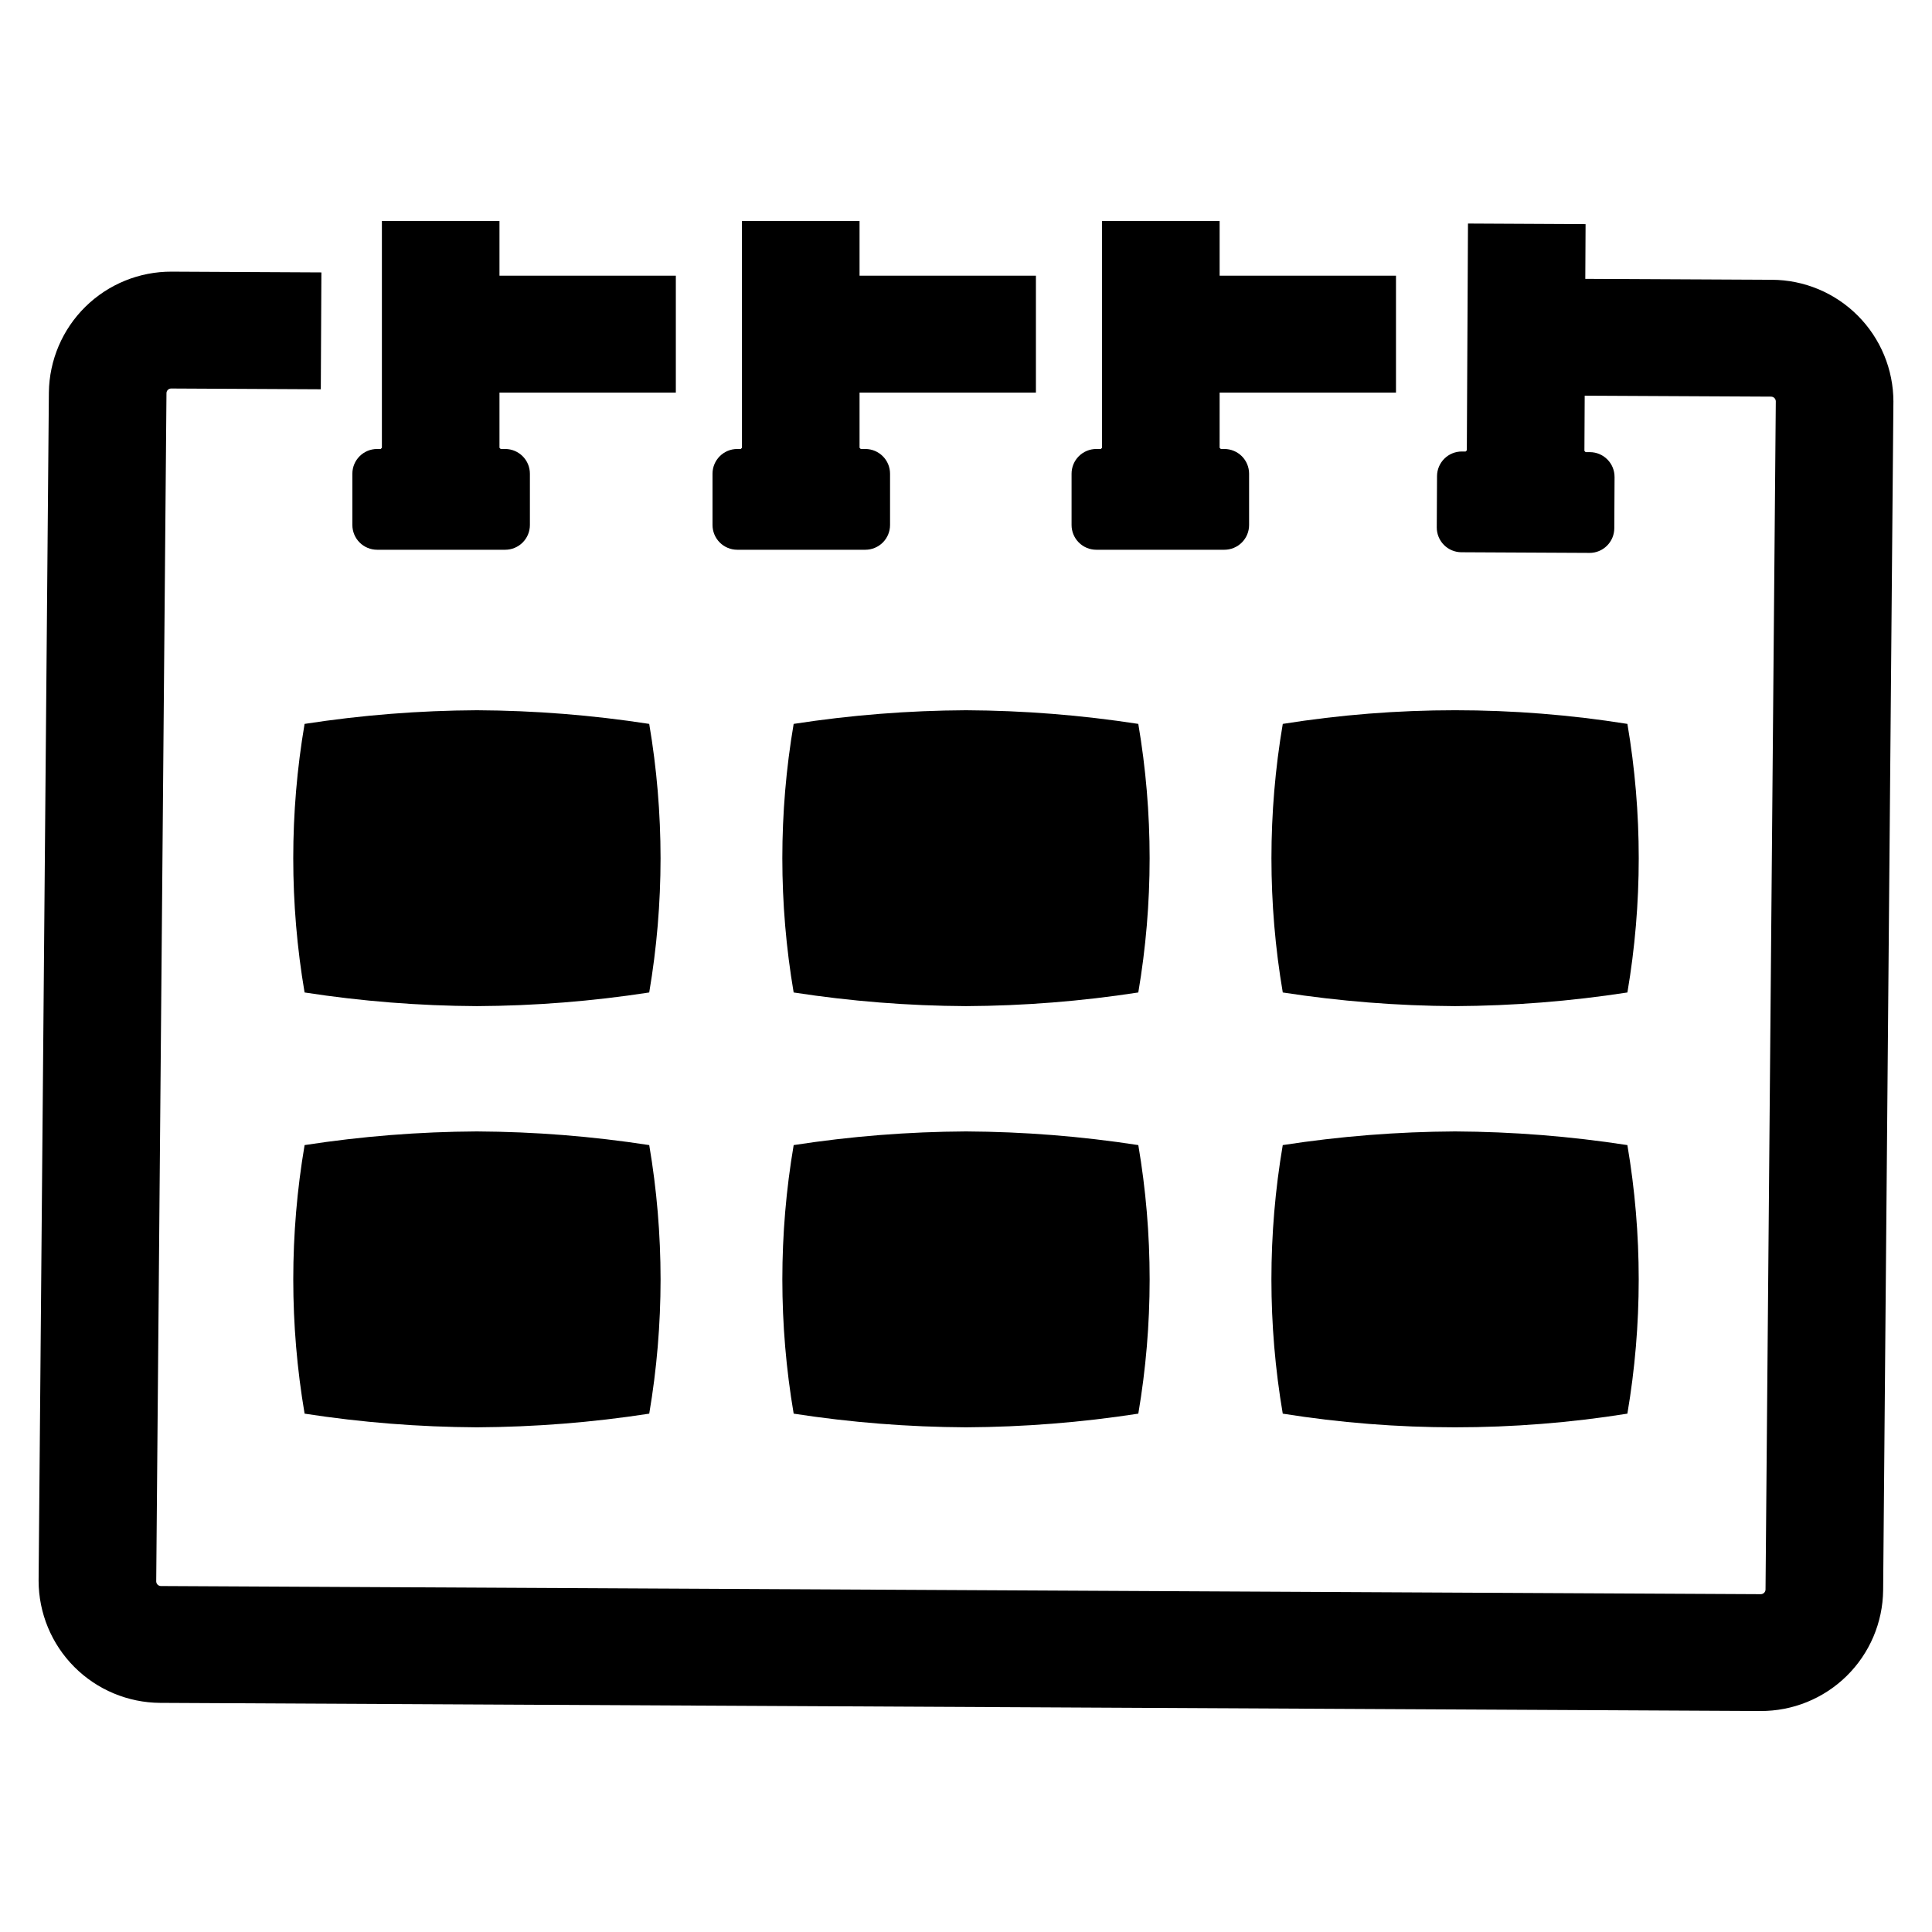
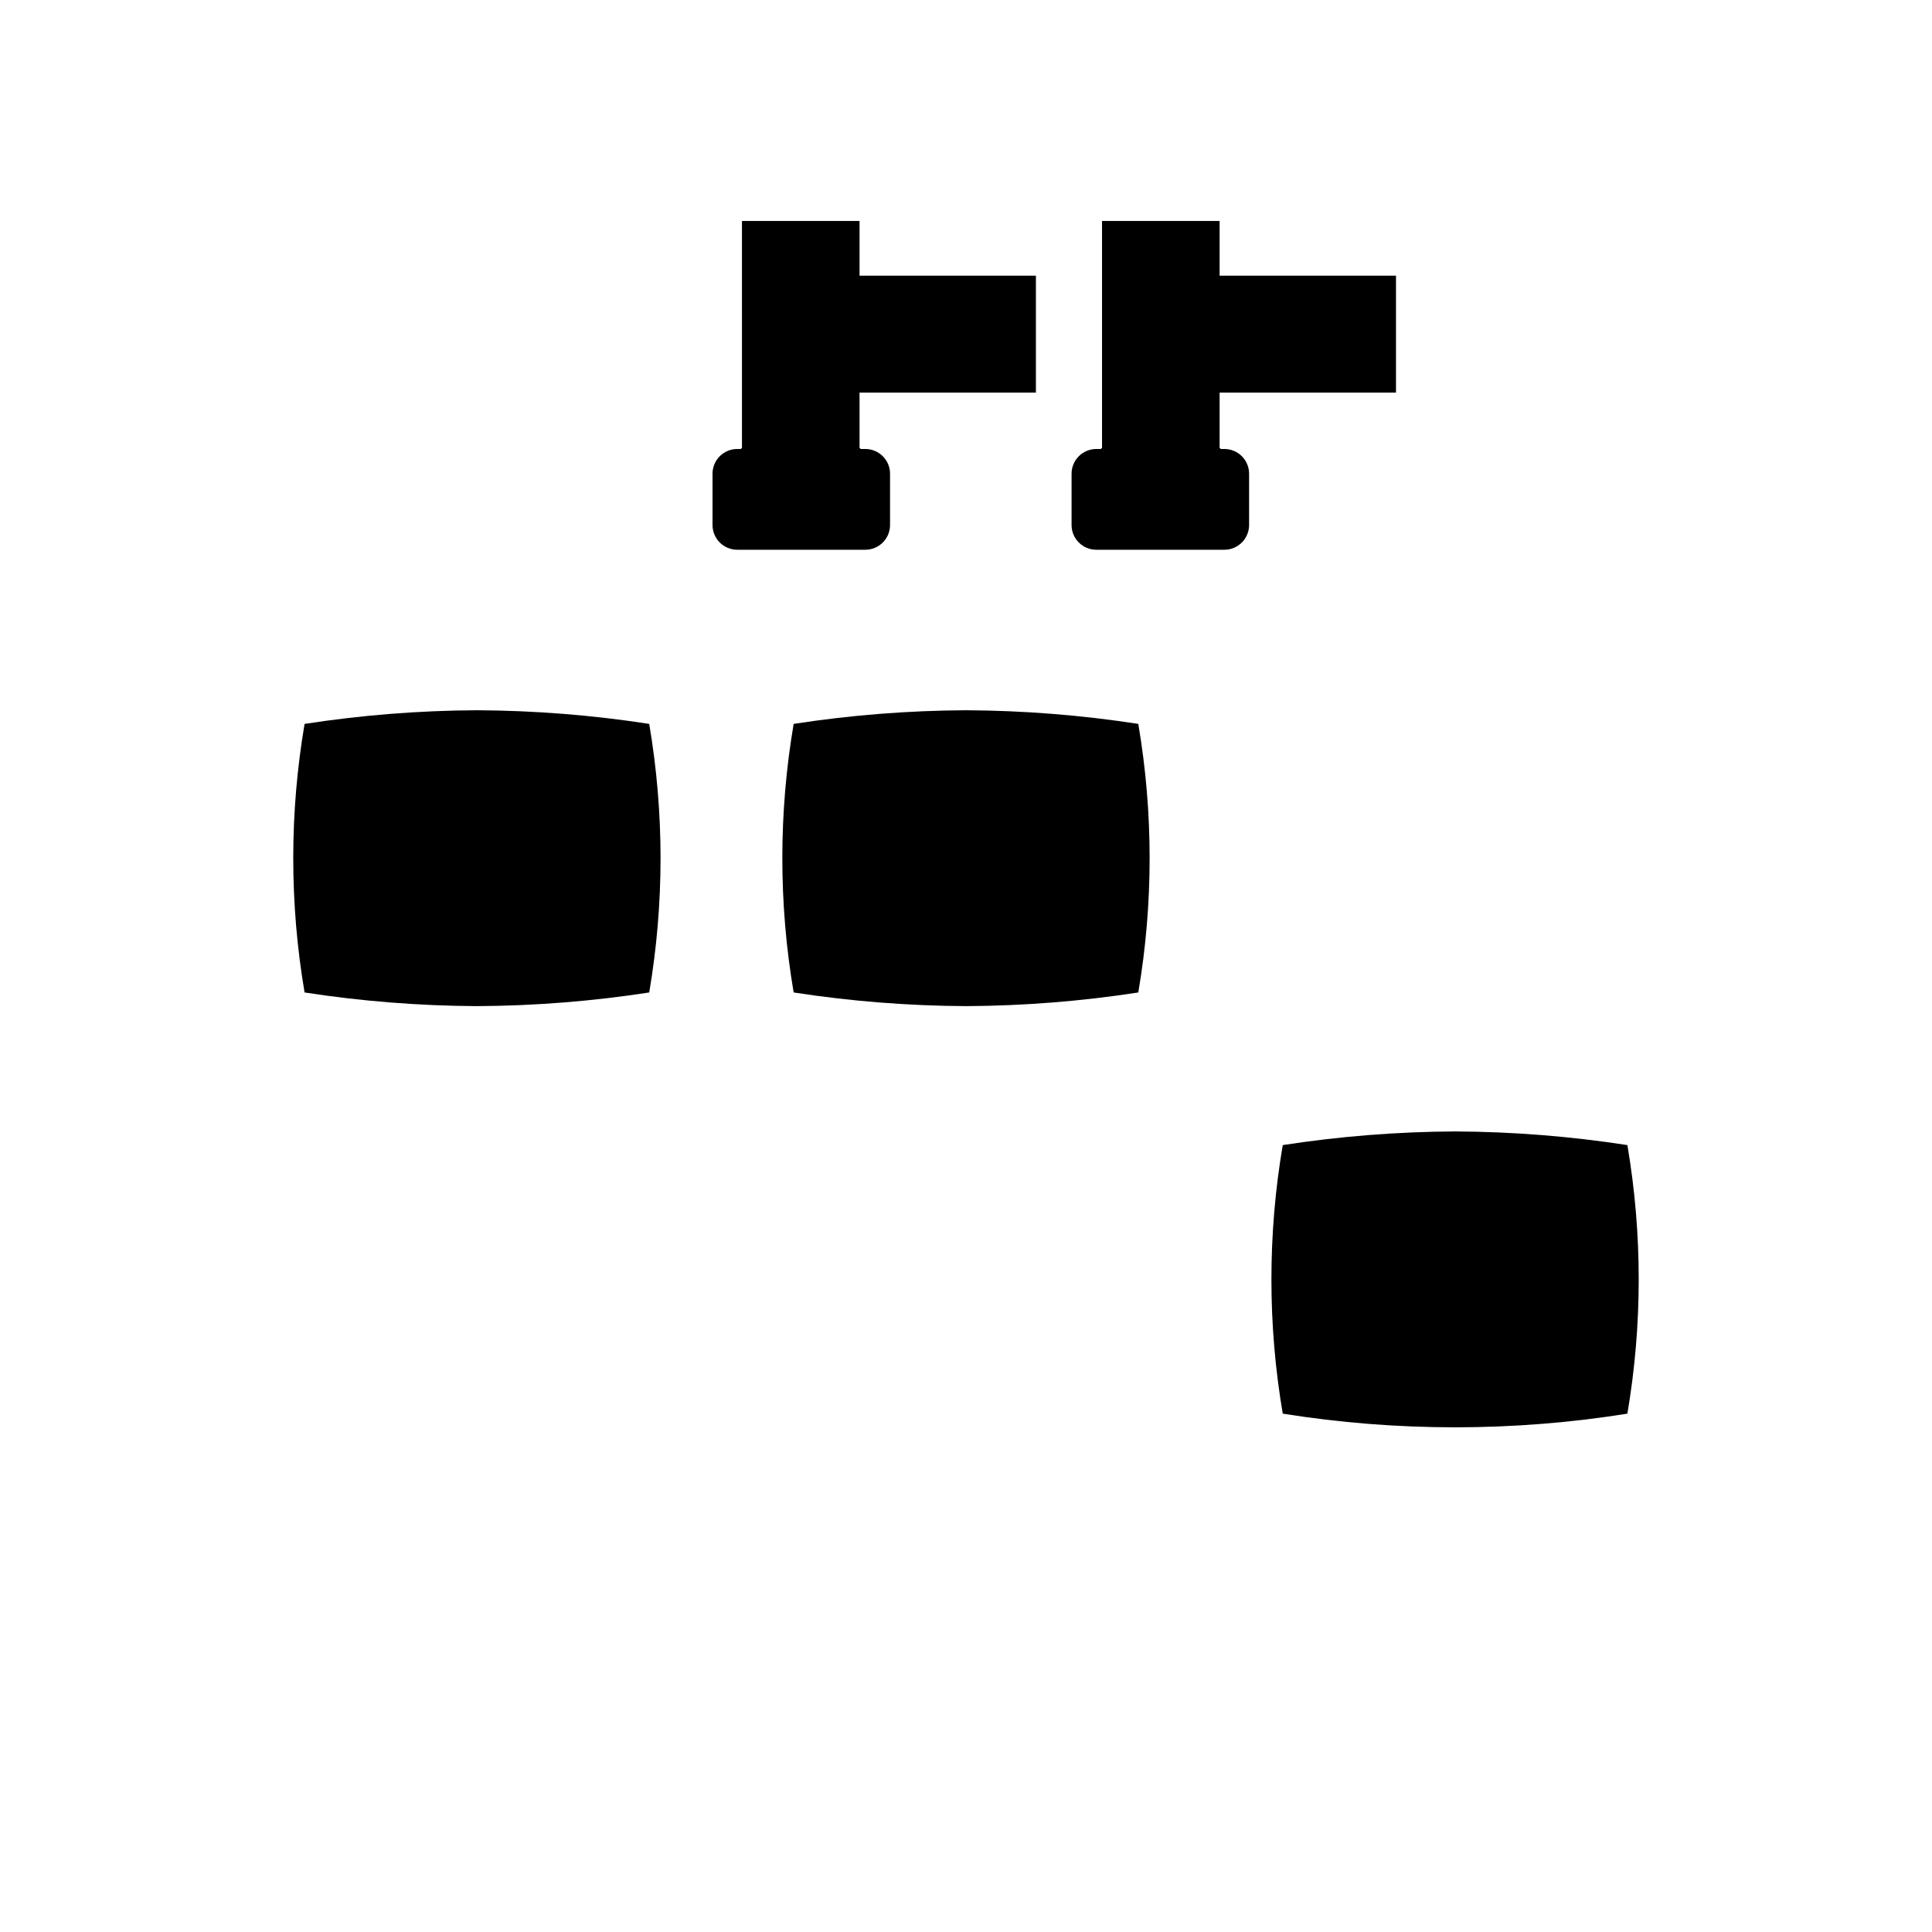
<svg xmlns="http://www.w3.org/2000/svg" fill="#000000" width="800px" height="800px" version="1.1" viewBox="144 144 512 512">
  <g>
    <path d="m434.53 289.69h33.934c1.742 0 3.406-0.691 4.637-1.918 1.23-1.23 1.922-2.898 1.922-4.637v-13.594c0-1.738-0.691-3.406-1.922-4.637-1.23-1.227-2.894-1.918-4.637-1.918h-0.934c-0.109-0.102-0.207-0.215-0.32-0.316l0.004-14.637h46.738v-30.969h-46.738v-14.5h-31.164v60.105c-0.113 0.098-0.211 0.215-0.32 0.316h-1.199c-1.738 0-3.402 0.691-4.633 1.918-1.23 1.23-1.922 2.898-1.922 4.637v13.594c0 1.738 0.691 3.406 1.922 4.637 1.227 1.227 2.894 1.918 4.633 1.918z" />
    <path d="m339.38 289.69h33.938c1.738 0 3.402-0.691 4.633-1.918 1.23-1.23 1.922-2.898 1.922-4.637v-13.594c0-3.621-2.938-6.555-6.555-6.555h-1.207c-0.109-0.102-0.207-0.215-0.32-0.316v-14.637h46.738v-30.969h-46.738v-14.5h-31.164l0.004 60.105c-0.113 0.098-0.211 0.215-0.32 0.316h-0.93c-3.617 0-6.555 2.934-6.555 6.555v13.594c0 1.738 0.691 3.406 1.922 4.637 1.227 1.227 2.894 1.918 4.633 1.918z" />
-     <path d="m613.55 218.15-49.43-0.25 0.074-14.5-31.164-0.16-0.305 60.102c-0.113 0.098-0.211 0.211-0.32 0.312l-0.988-0.004c-1.738-0.008-3.41 0.672-4.644 1.898-1.238 1.223-1.938 2.887-1.945 4.625l-0.07 13.594c-0.008 1.738 0.676 3.406 1.898 4.644 1.223 1.234 2.887 1.934 4.625 1.941l33.934 0.172v0.004c3.621 0.016 6.57-2.902 6.59-6.523l0.07-13.594h-0.004c0.012-1.738-0.672-3.41-1.895-4.644-1.223-1.238-2.887-1.938-4.625-1.945l-1.148-0.008c-0.109-0.102-0.207-0.215-0.316-0.316l0.074-14.637 49.434 0.25v0.004c0.66 0.027 1.191 0.559 1.211 1.223l-2.723 314.93h0.004c-0.035 0.656-0.566 1.184-1.227 1.207l-424.05-2.16c-0.664-0.023-1.191-0.559-1.211-1.219l2.719-314.93c0.02-0.664 0.559-1.195 1.223-1.207l39.676 0.203 0.156-30.969-39.672-0.203c-8.555-0.039-16.773 3.309-22.871 9.305-6.094 5.996-9.574 14.164-9.676 22.715l-2.723 314.92c0.02 8.551 3.414 16.75 9.449 22.809 6.035 6.059 14.219 9.488 22.77 9.539l424.06 2.156c8.555 0.051 16.781-3.289 22.879-9.289 6.102-6 9.574-14.172 9.664-22.727l2.719-314.93h0.004c0-8.555-3.391-16.766-9.43-22.828-6.035-6.062-14.23-9.484-22.789-9.516z" />
-     <path d="m243.94 289.69h33.934c1.738 0 3.406-0.691 4.633-1.918 1.23-1.23 1.922-2.898 1.922-4.637v-13.594c0-3.621-2.938-6.555-6.555-6.555h-1.188c-0.109-0.102-0.207-0.215-0.32-0.316v-14.637h46.738v-30.969h-46.738v-14.5h-31.16v60.105c-0.113 0.098-0.211 0.215-0.32 0.316h-0.945c-3.621 0-6.559 2.934-6.559 6.555v13.594c0 1.738 0.691 3.406 1.922 4.637 1.23 1.227 2.894 1.918 4.637 1.918z" />
    <path d="m316.05 335.84c-15.113-2.332-30.375-3.543-45.664-3.617-15.293 0.074-30.555 1.285-45.668 3.617-4.004 23.555-4.004 47.621 0 71.176 15.113 2.332 30.375 3.543 45.668 3.617 15.289-0.074 30.551-1.285 45.664-3.617 1.996-11.758 3-23.66 3.004-35.586-0.004-11.926-1.008-23.832-3.004-35.59z" />
    <path d="m445.66 335.84c-15.113-2.332-30.375-3.543-45.664-3.617-15.293 0.074-30.555 1.285-45.668 3.617-4.004 23.555-4.004 47.621 0 71.176 15.113 2.332 30.375 3.543 45.668 3.617 15.289-0.074 30.551-1.285 45.664-3.617 4.004-23.555 4.004-47.621 0-71.176z" />
-     <path d="m575.28 335.84c-30.254-4.824-61.078-4.824-91.332 0-4.004 23.555-4.004 47.621 0 71.176 15.113 2.332 30.375 3.543 45.668 3.617 15.289-0.074 30.551-1.285 45.664-3.617 4.004-23.555 4.004-47.621 0-71.176z" />
-     <path d="m270.39 443.84c-15.293 0.078-30.555 1.285-45.668 3.621-4.004 23.555-4.004 47.617 0 71.172 15.113 2.336 30.375 3.543 45.668 3.621 15.289-0.078 30.551-1.285 45.664-3.621 1.996-11.754 3-23.66 3.004-35.586-0.004-11.926-1.008-23.832-3.004-35.586-15.113-2.336-30.375-3.543-45.664-3.621z" />
-     <path d="m400 443.84c-15.293 0.078-30.555 1.285-45.668 3.621-4.004 23.555-4.004 47.617 0 71.172 15.113 2.336 30.375 3.543 45.668 3.621 15.289-0.078 30.551-1.285 45.664-3.621 4.004-23.555 4.004-47.617 0-71.172-15.113-2.336-30.375-3.543-45.664-3.621z" />
    <path d="m529.61 443.84c-15.293 0.078-30.555 1.285-45.668 3.621-4.004 23.555-4.004 47.617 0 71.172 30.254 4.828 61.078 4.828 91.332 0 4.004-23.555 4.004-47.617 0-71.172-15.113-2.336-30.375-3.543-45.664-3.621z" />
  </g>
</svg>